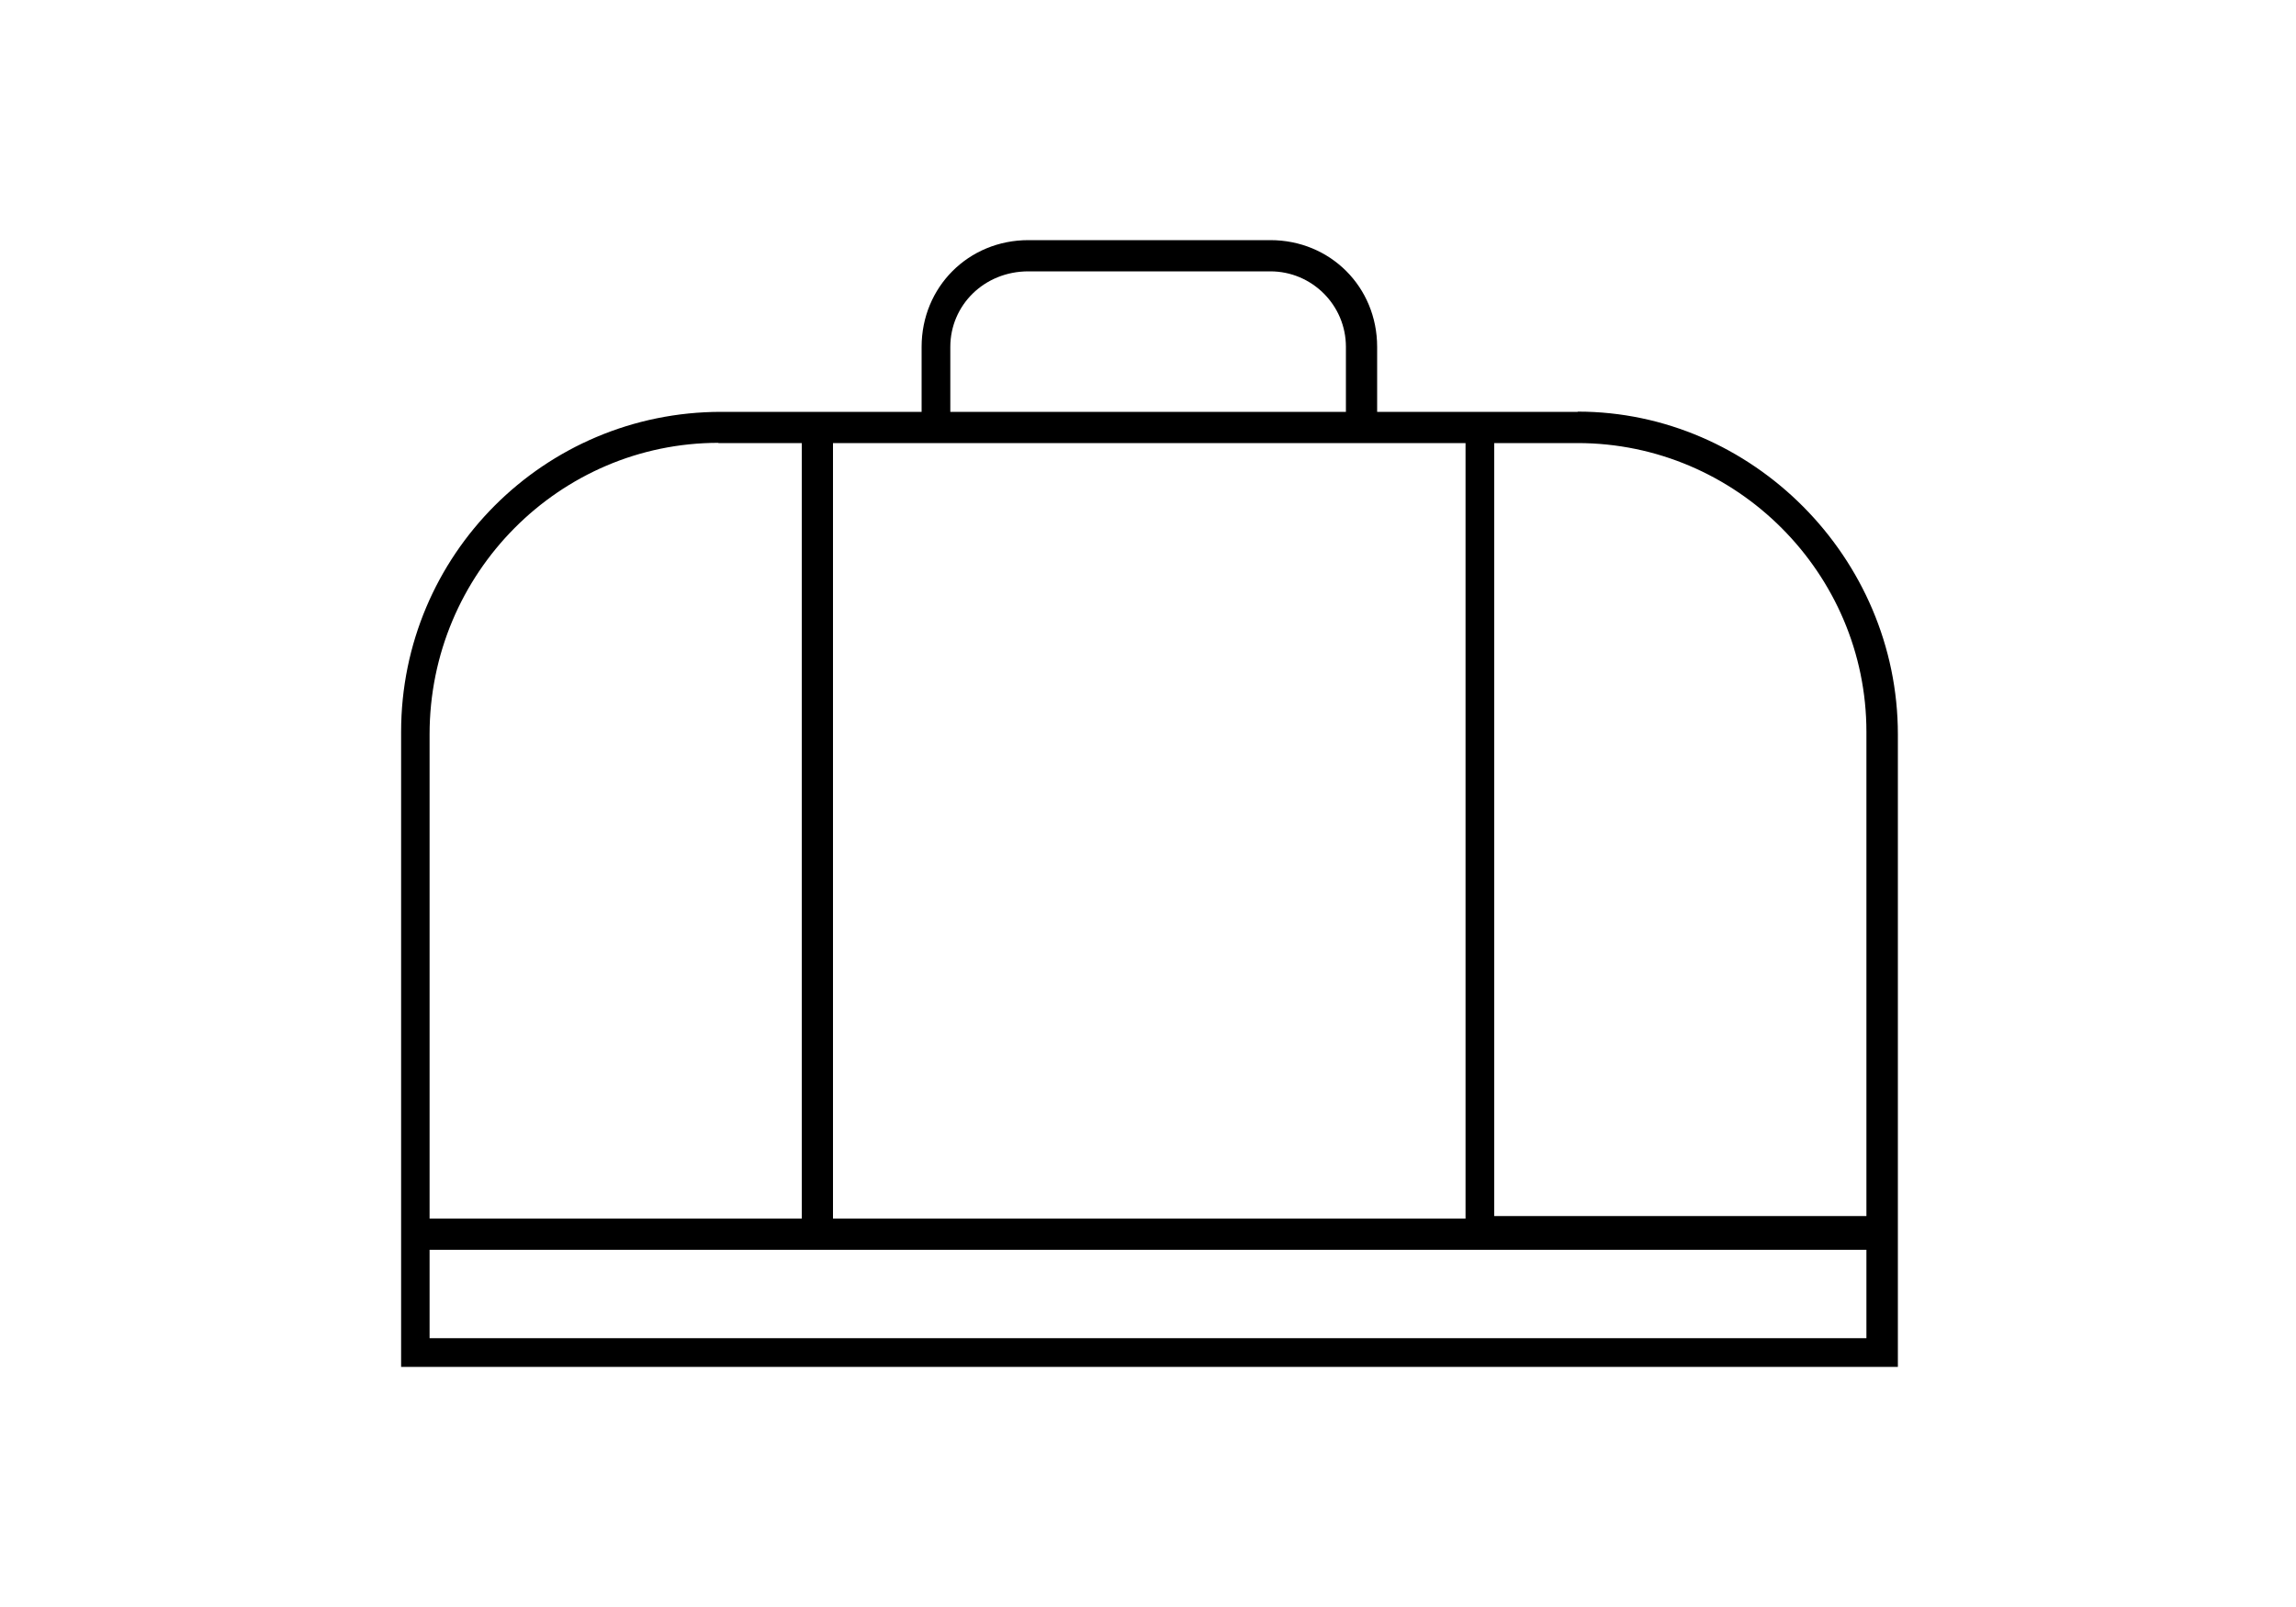
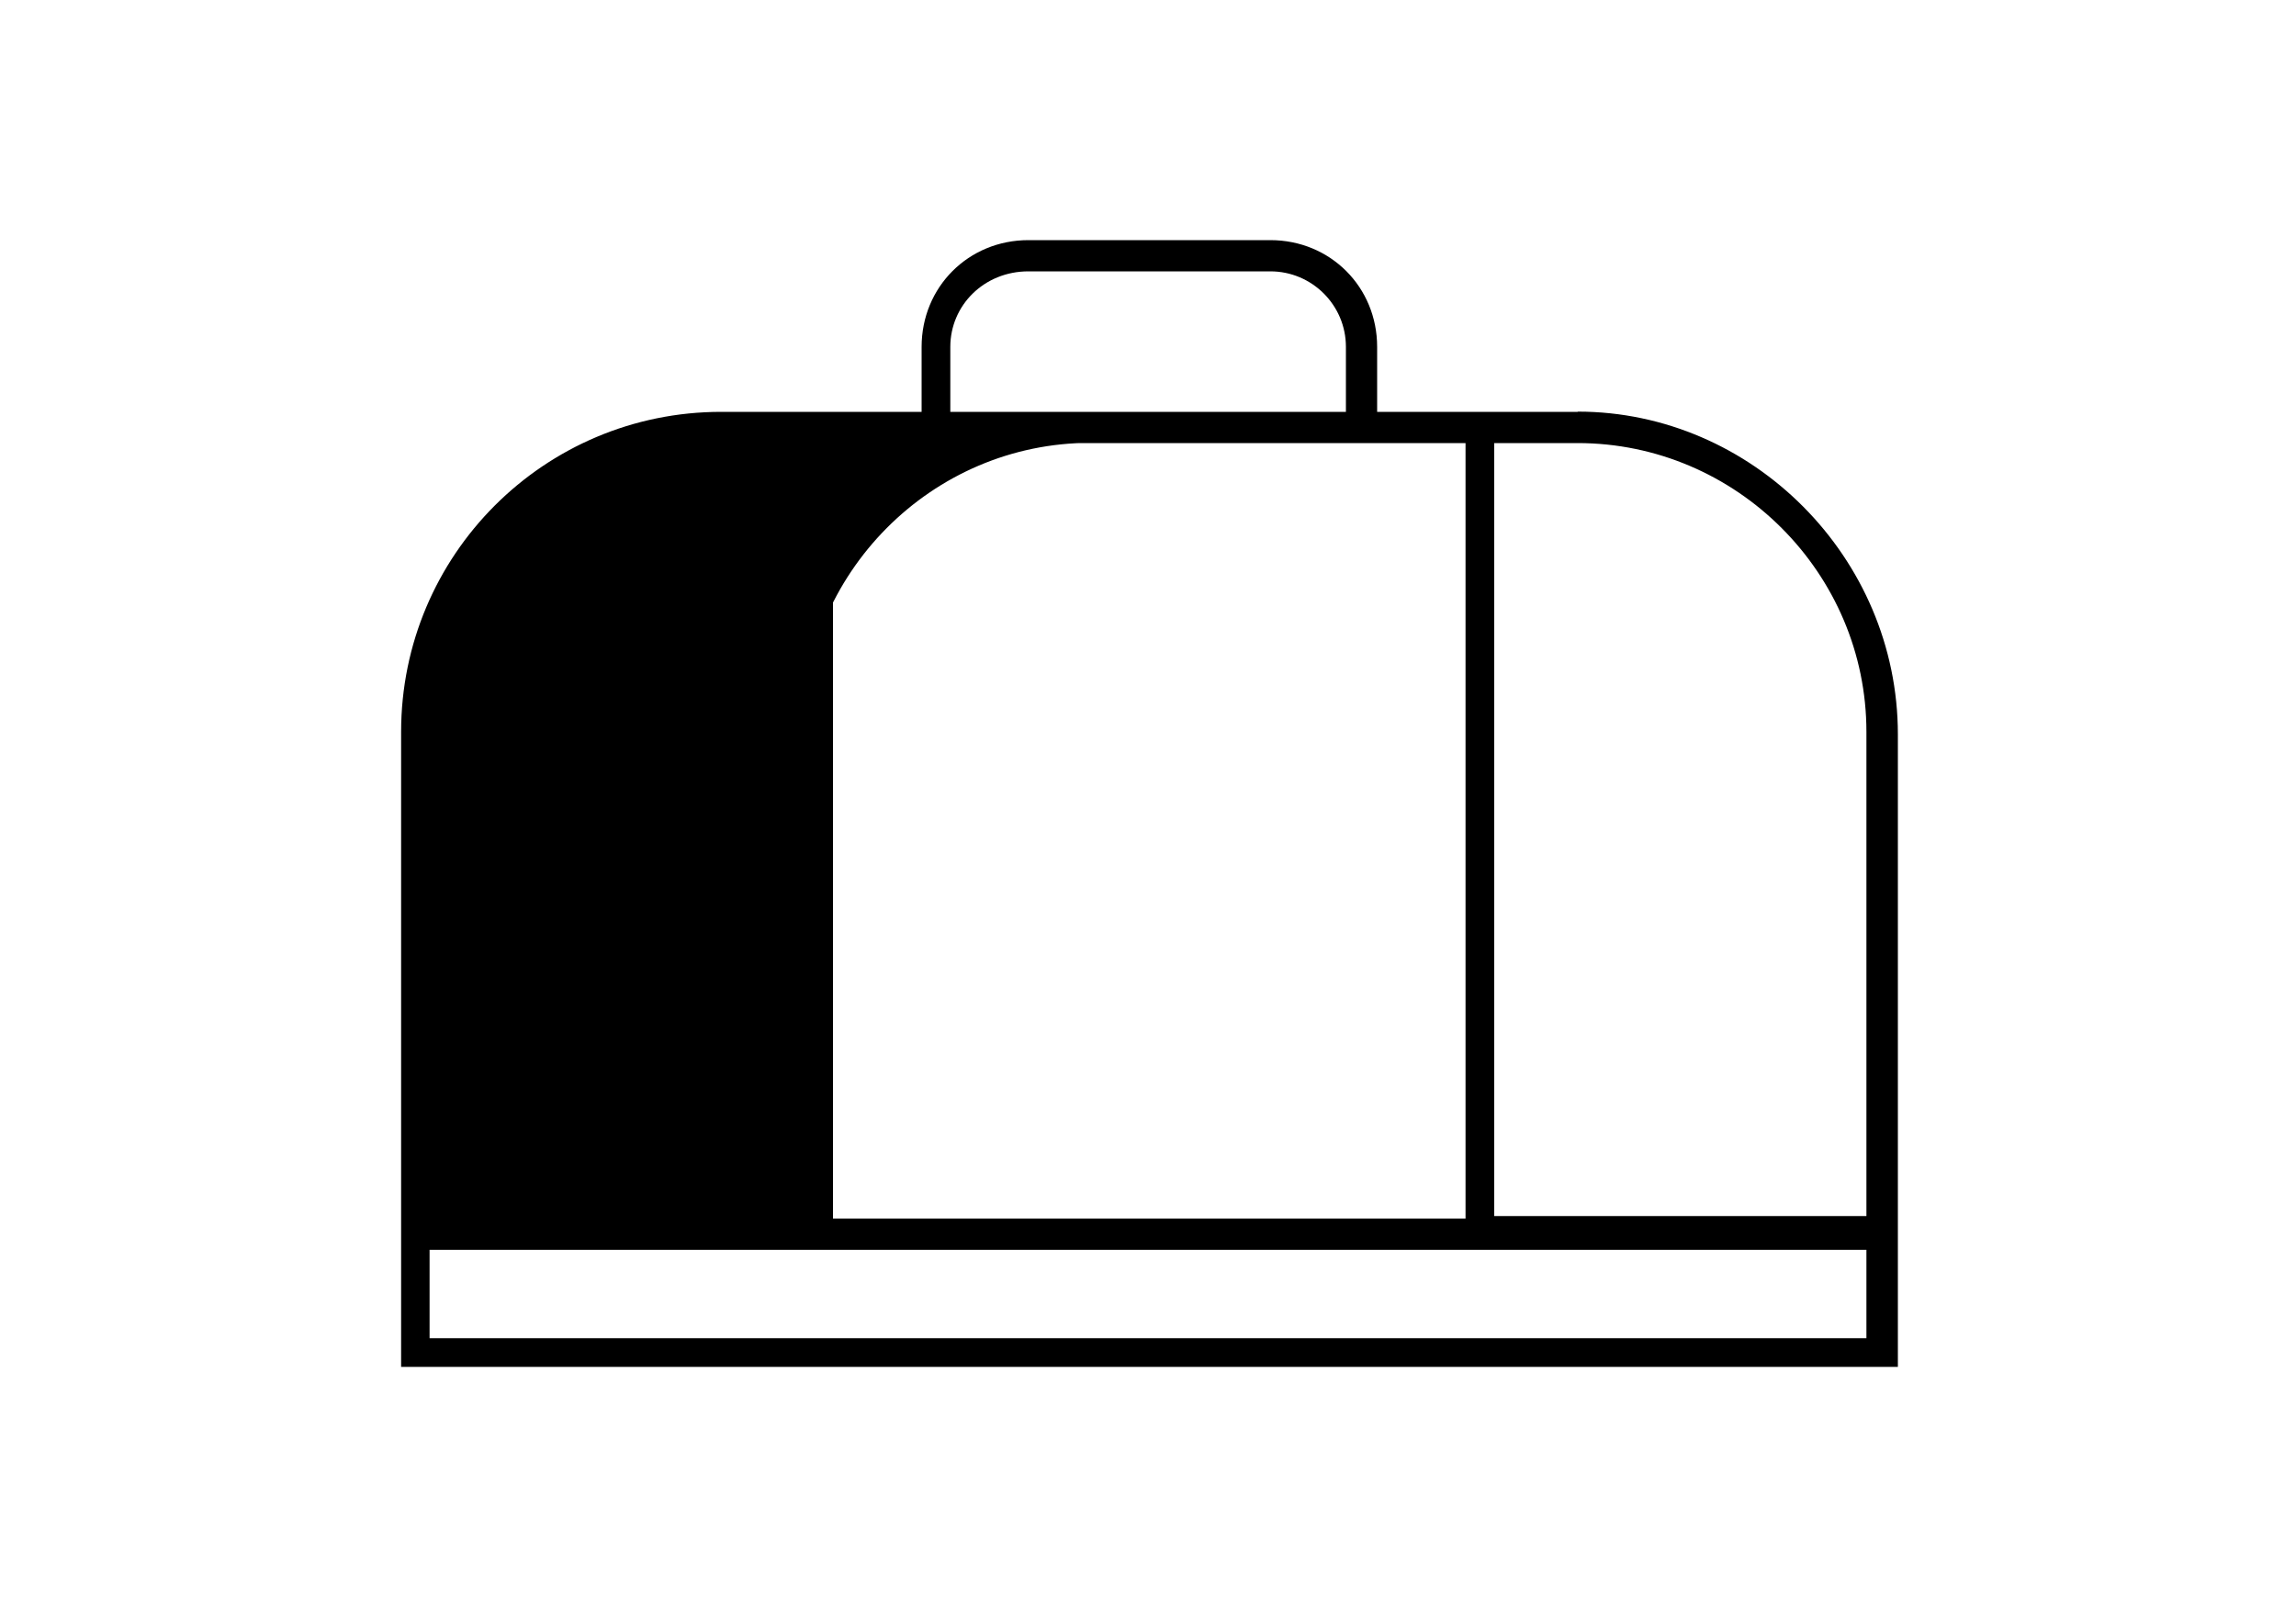
<svg xmlns="http://www.w3.org/2000/svg" viewBox="0 0 100 70">
  <defs>
    <style>.f{mix-blend-mode:multiply;stroke-width:0px;}.g{isolation:isolate;}</style>
  </defs>
  <g class="g">
    <g id="d">
-       <path class="f" d="M68.71,17.94h-8.73v-2.83c0-2.61-2.04-4.65-4.65-4.65h-10.54c-2.61,0-4.65,2.04-4.65,4.65v2.83h-8.73c-7.71,0-13.94,6.24-13.94,13.94v27.66h65.19v-27.55c0-7.71-6.35-14.06-13.94-14.06ZM31.29,19.3h3.63v33.78h-16.21v-21.09c0-7.03,5.67-12.7,12.58-12.7ZM36.28,53.08V19.3h27.55v33.78h-27.55ZM81.29,54.44v3.85H18.71v-3.85h62.58ZM68.71,19.3c6.92,0,12.58,5.67,12.58,12.58v21.09h-16.21V19.3h3.63ZM44.79,11.82h10.54c1.81,0,3.29,1.47,3.29,3.29v2.83h-17.23v-2.83c0-1.81,1.47-3.29,3.4-3.29Z" />
+       <path class="f" d="M68.71,17.94h-8.73v-2.83c0-2.61-2.04-4.65-4.65-4.65h-10.54c-2.61,0-4.65,2.04-4.65,4.65v2.83h-8.73c-7.71,0-13.94,6.24-13.94,13.94v27.66h65.19v-27.55c0-7.71-6.35-14.06-13.94-14.06ZM31.29,19.3h3.63v33.78v-21.09c0-7.03,5.67-12.7,12.58-12.7ZM36.28,53.08V19.3h27.55v33.78h-27.55ZM81.29,54.44v3.85H18.71v-3.85h62.58ZM68.71,19.3c6.92,0,12.58,5.67,12.58,12.58v21.09h-16.21V19.3h3.63ZM44.79,11.82h10.54c1.81,0,3.29,1.47,3.29,3.29v2.83h-17.23v-2.83c0-1.81,1.47-3.29,3.4-3.29Z" />
    </g>
  </g>
</svg>